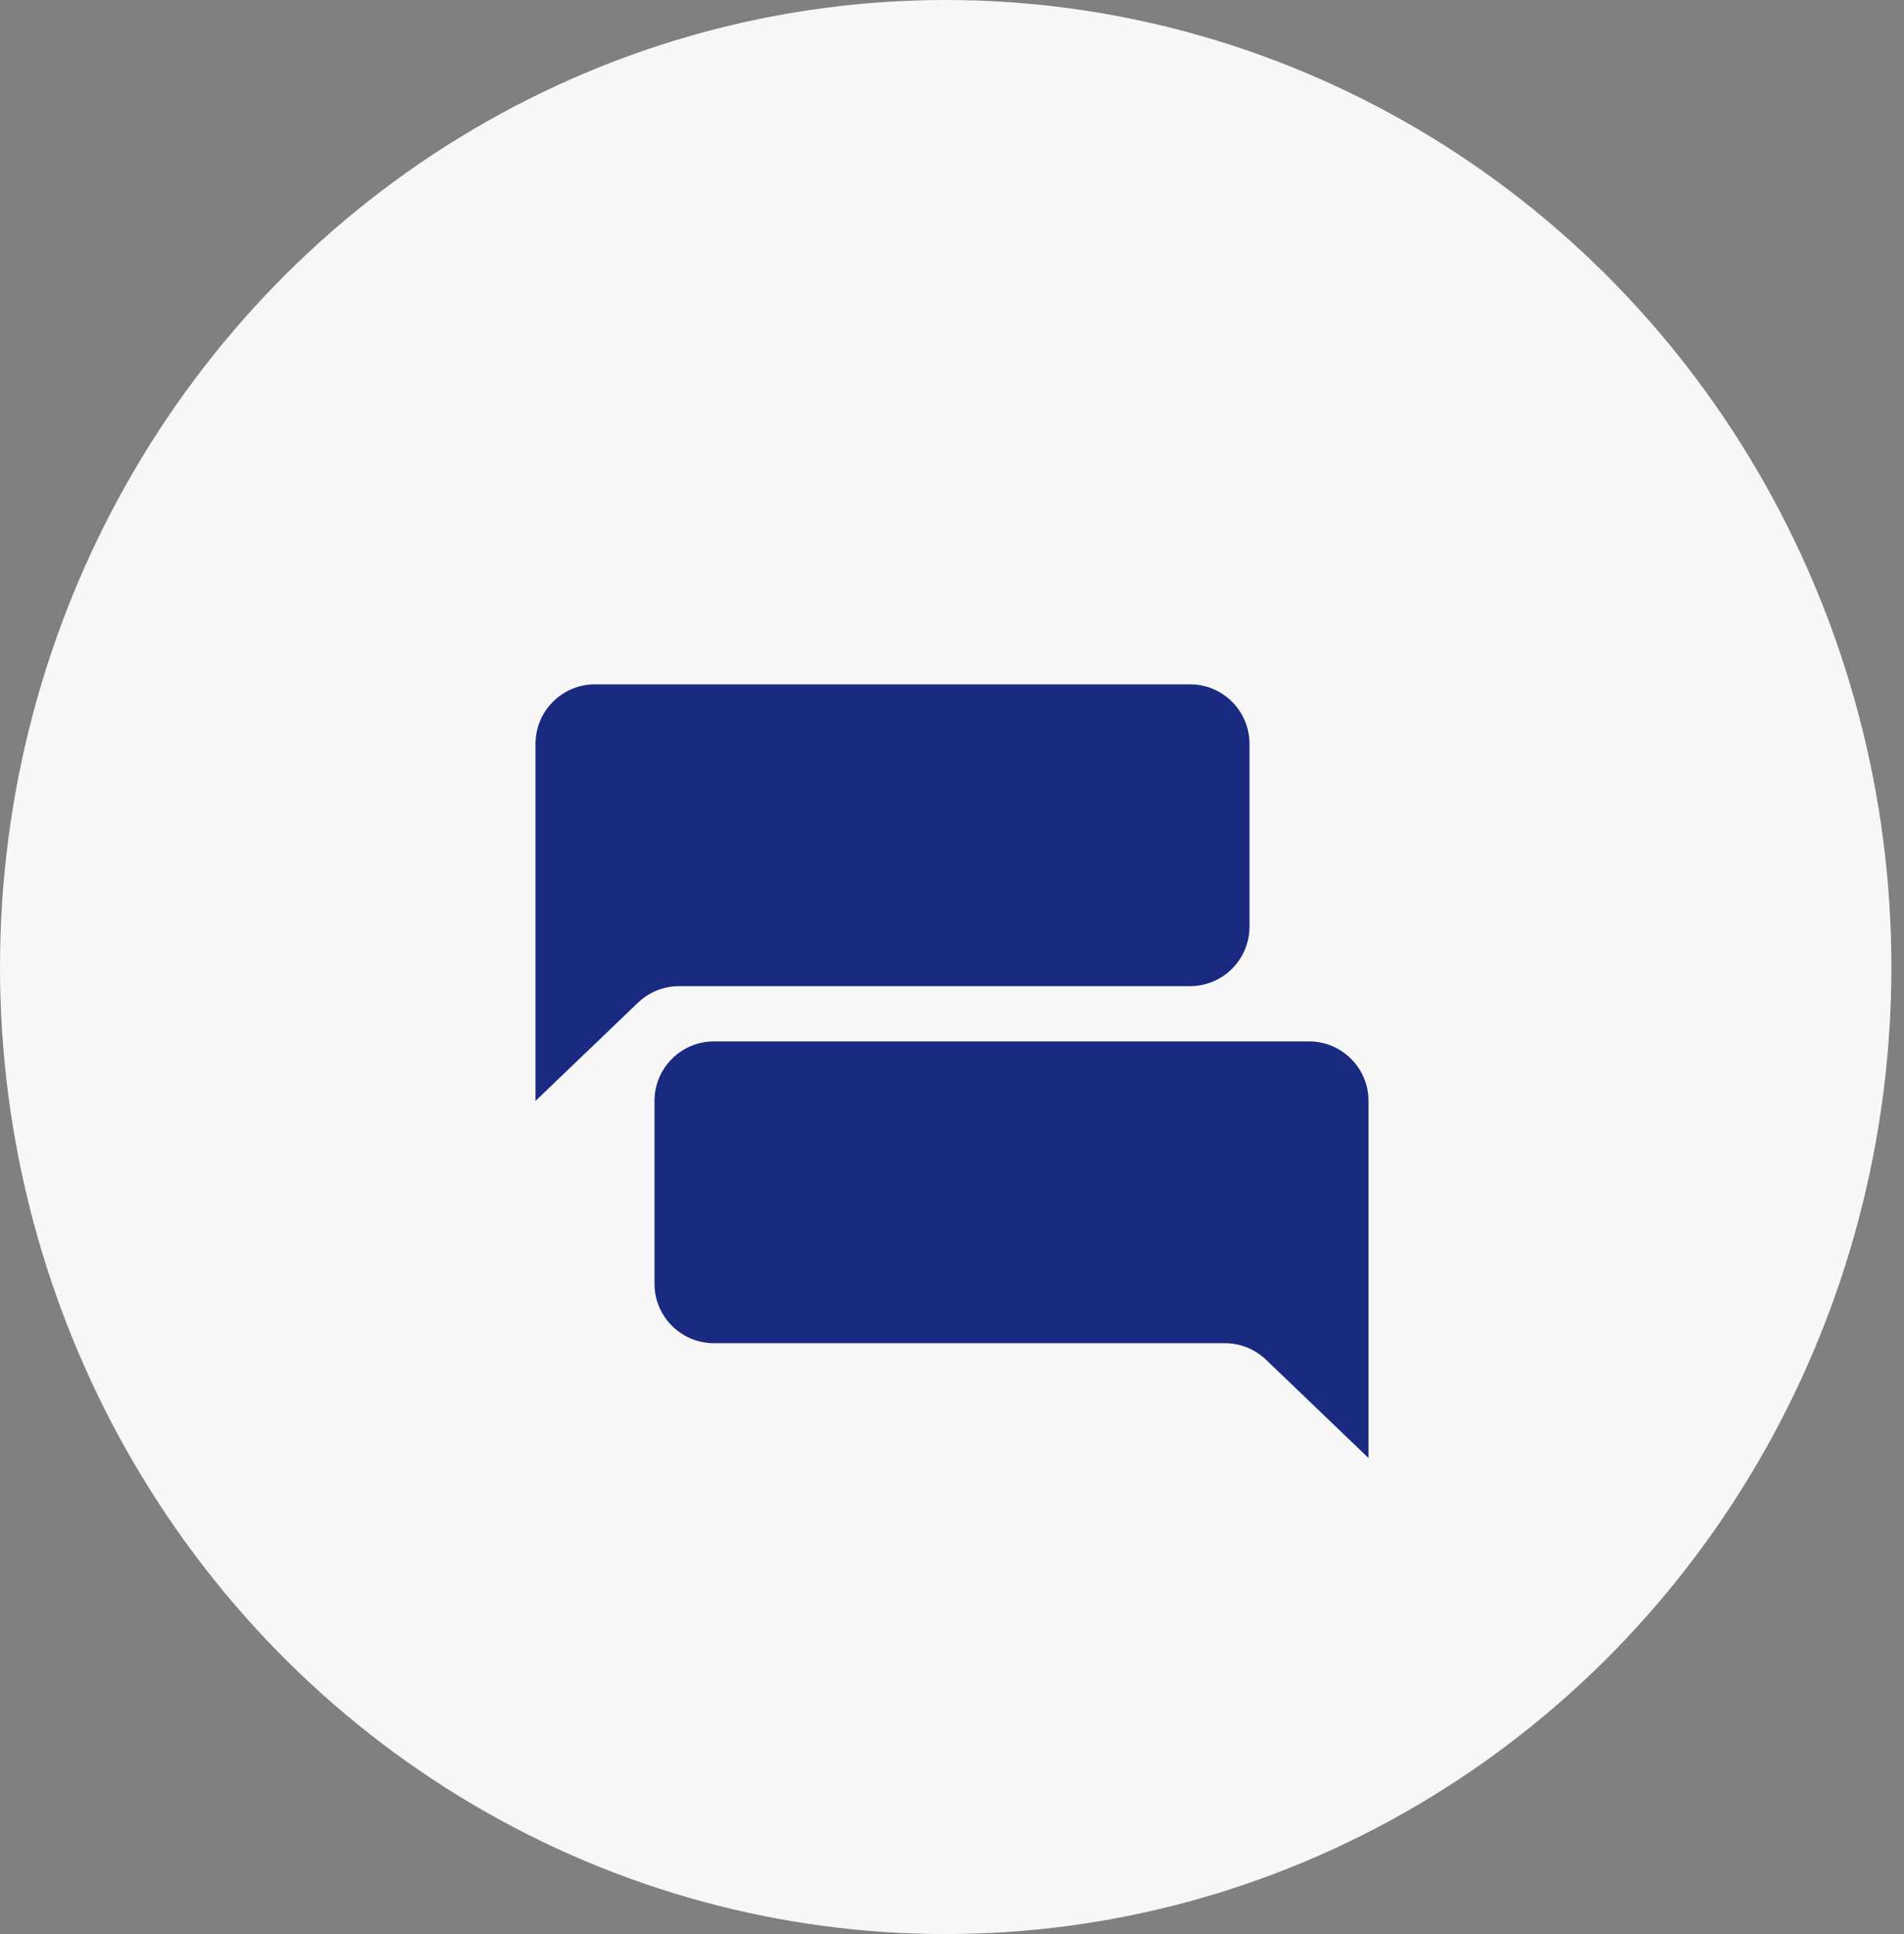
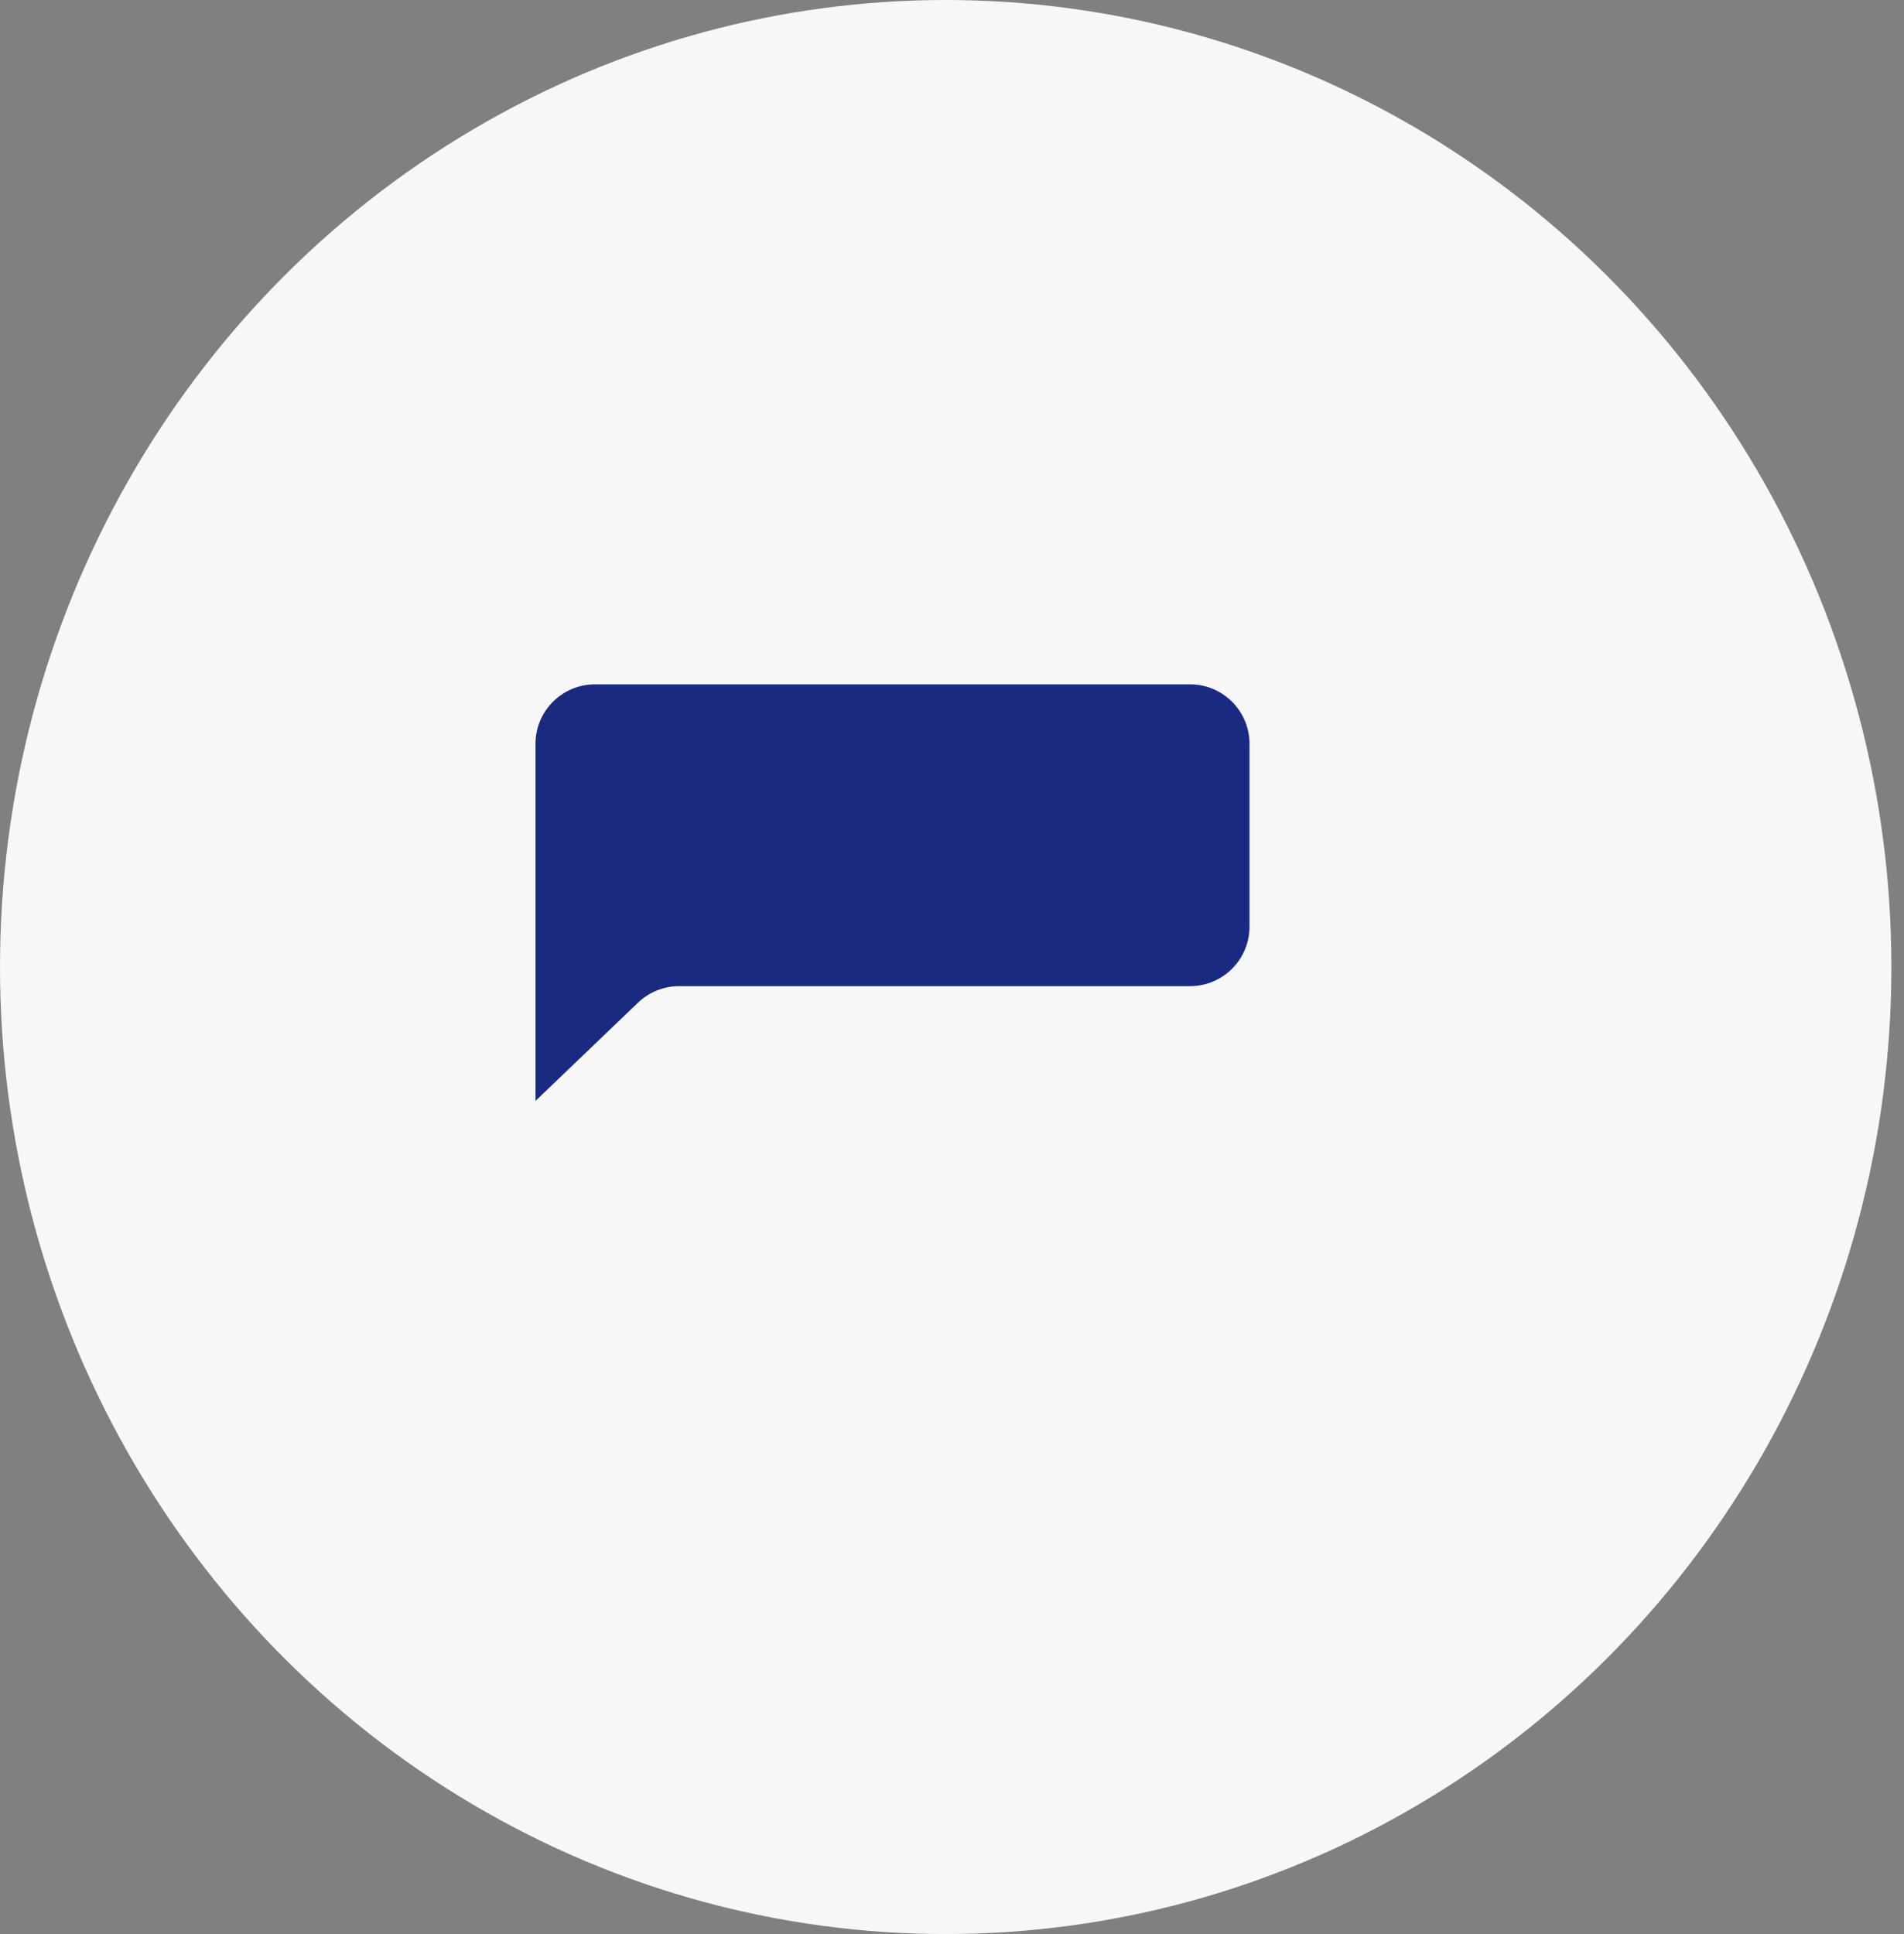
<svg xmlns="http://www.w3.org/2000/svg" width="64" height="65" viewBox="0 0 64 65" fill="none">
  <rect x="0" y="0" width="64" height="65" fill="#808080" stroke="none" />
  <ellipse cx="31.788" cy="32.5" rx="31.788" ry="32.5" fill="#F7F7F7" />
-   <path d="M22 37C22 35.895 22.895 35 24 35L44 35C45.105 35 46 35.895 46 37V49L42.556 45.699C42.183 45.342 41.688 45.143 41.172 45.143H24C22.895 45.143 22 44.247 22 43.143L22 37Z" fill="#192A80" />
  <path d="M42 25C42 23.895 41.105 23 40 23L20 23C18.895 23 18 23.895 18 25V37L21.444 33.699C21.817 33.342 22.312 33.143 22.828 33.143H40C41.105 33.143 42 32.247 42 31.143L42 25Z" fill="#192A80" />
</svg>